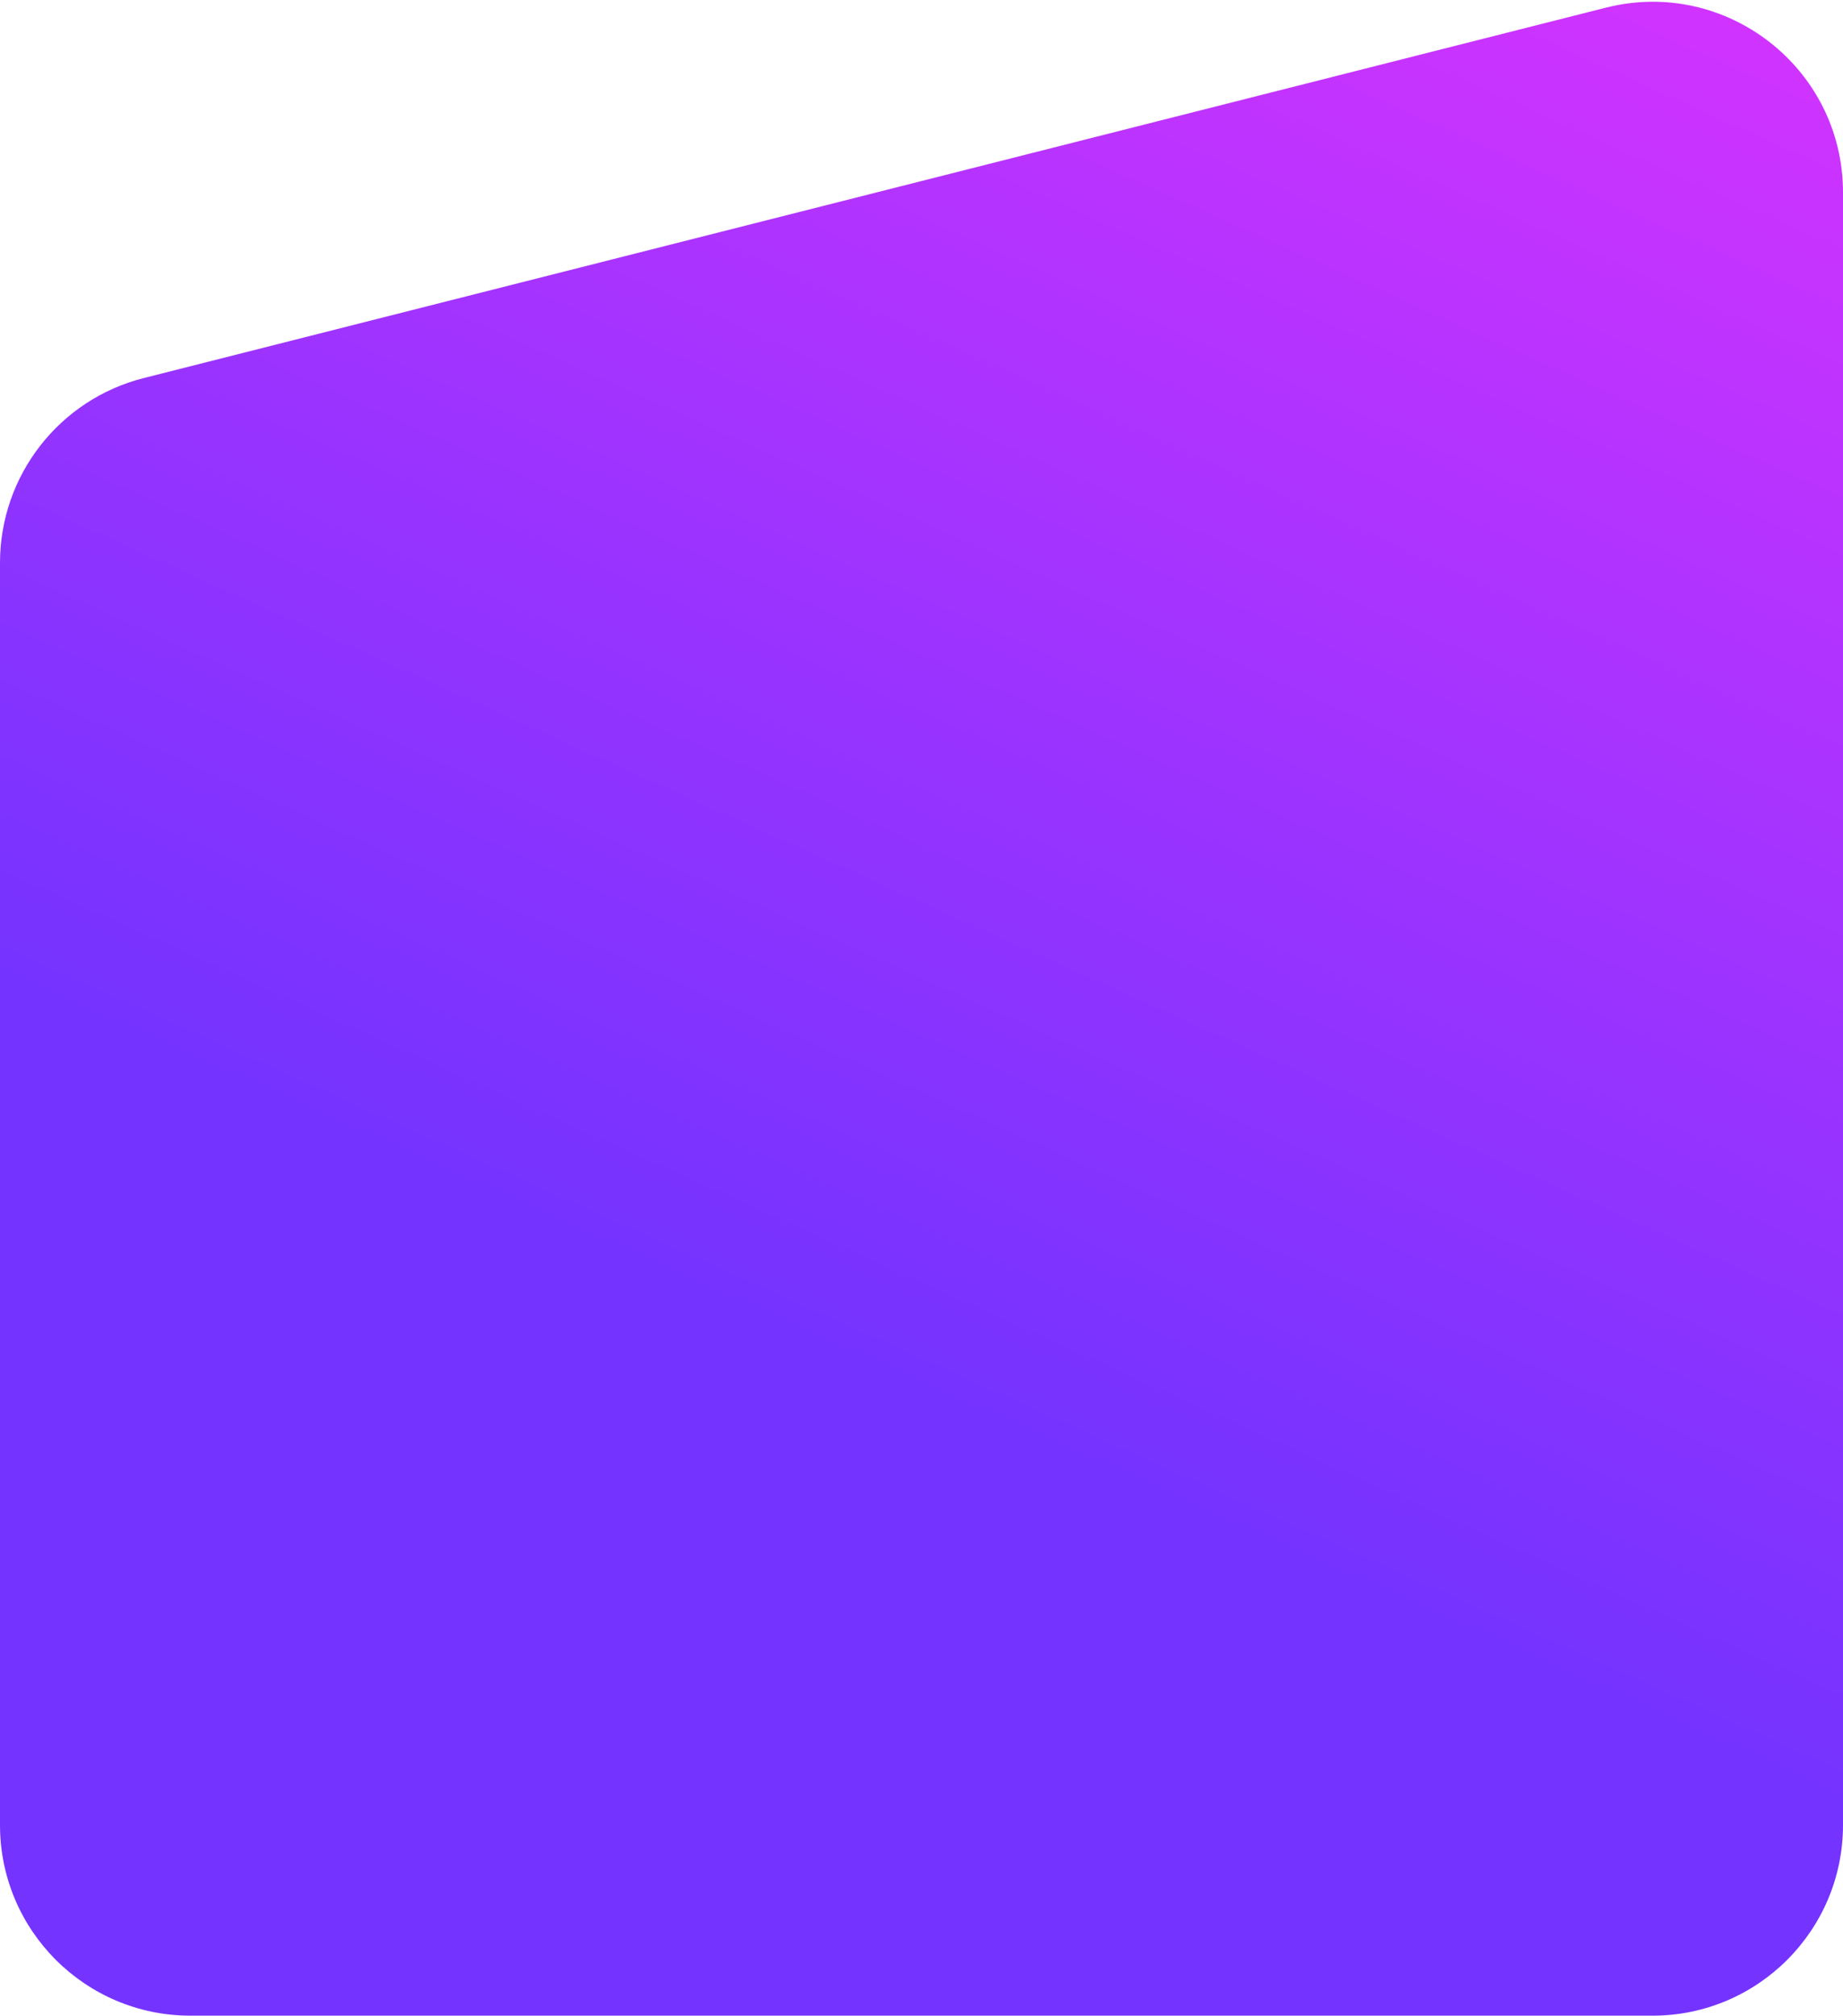
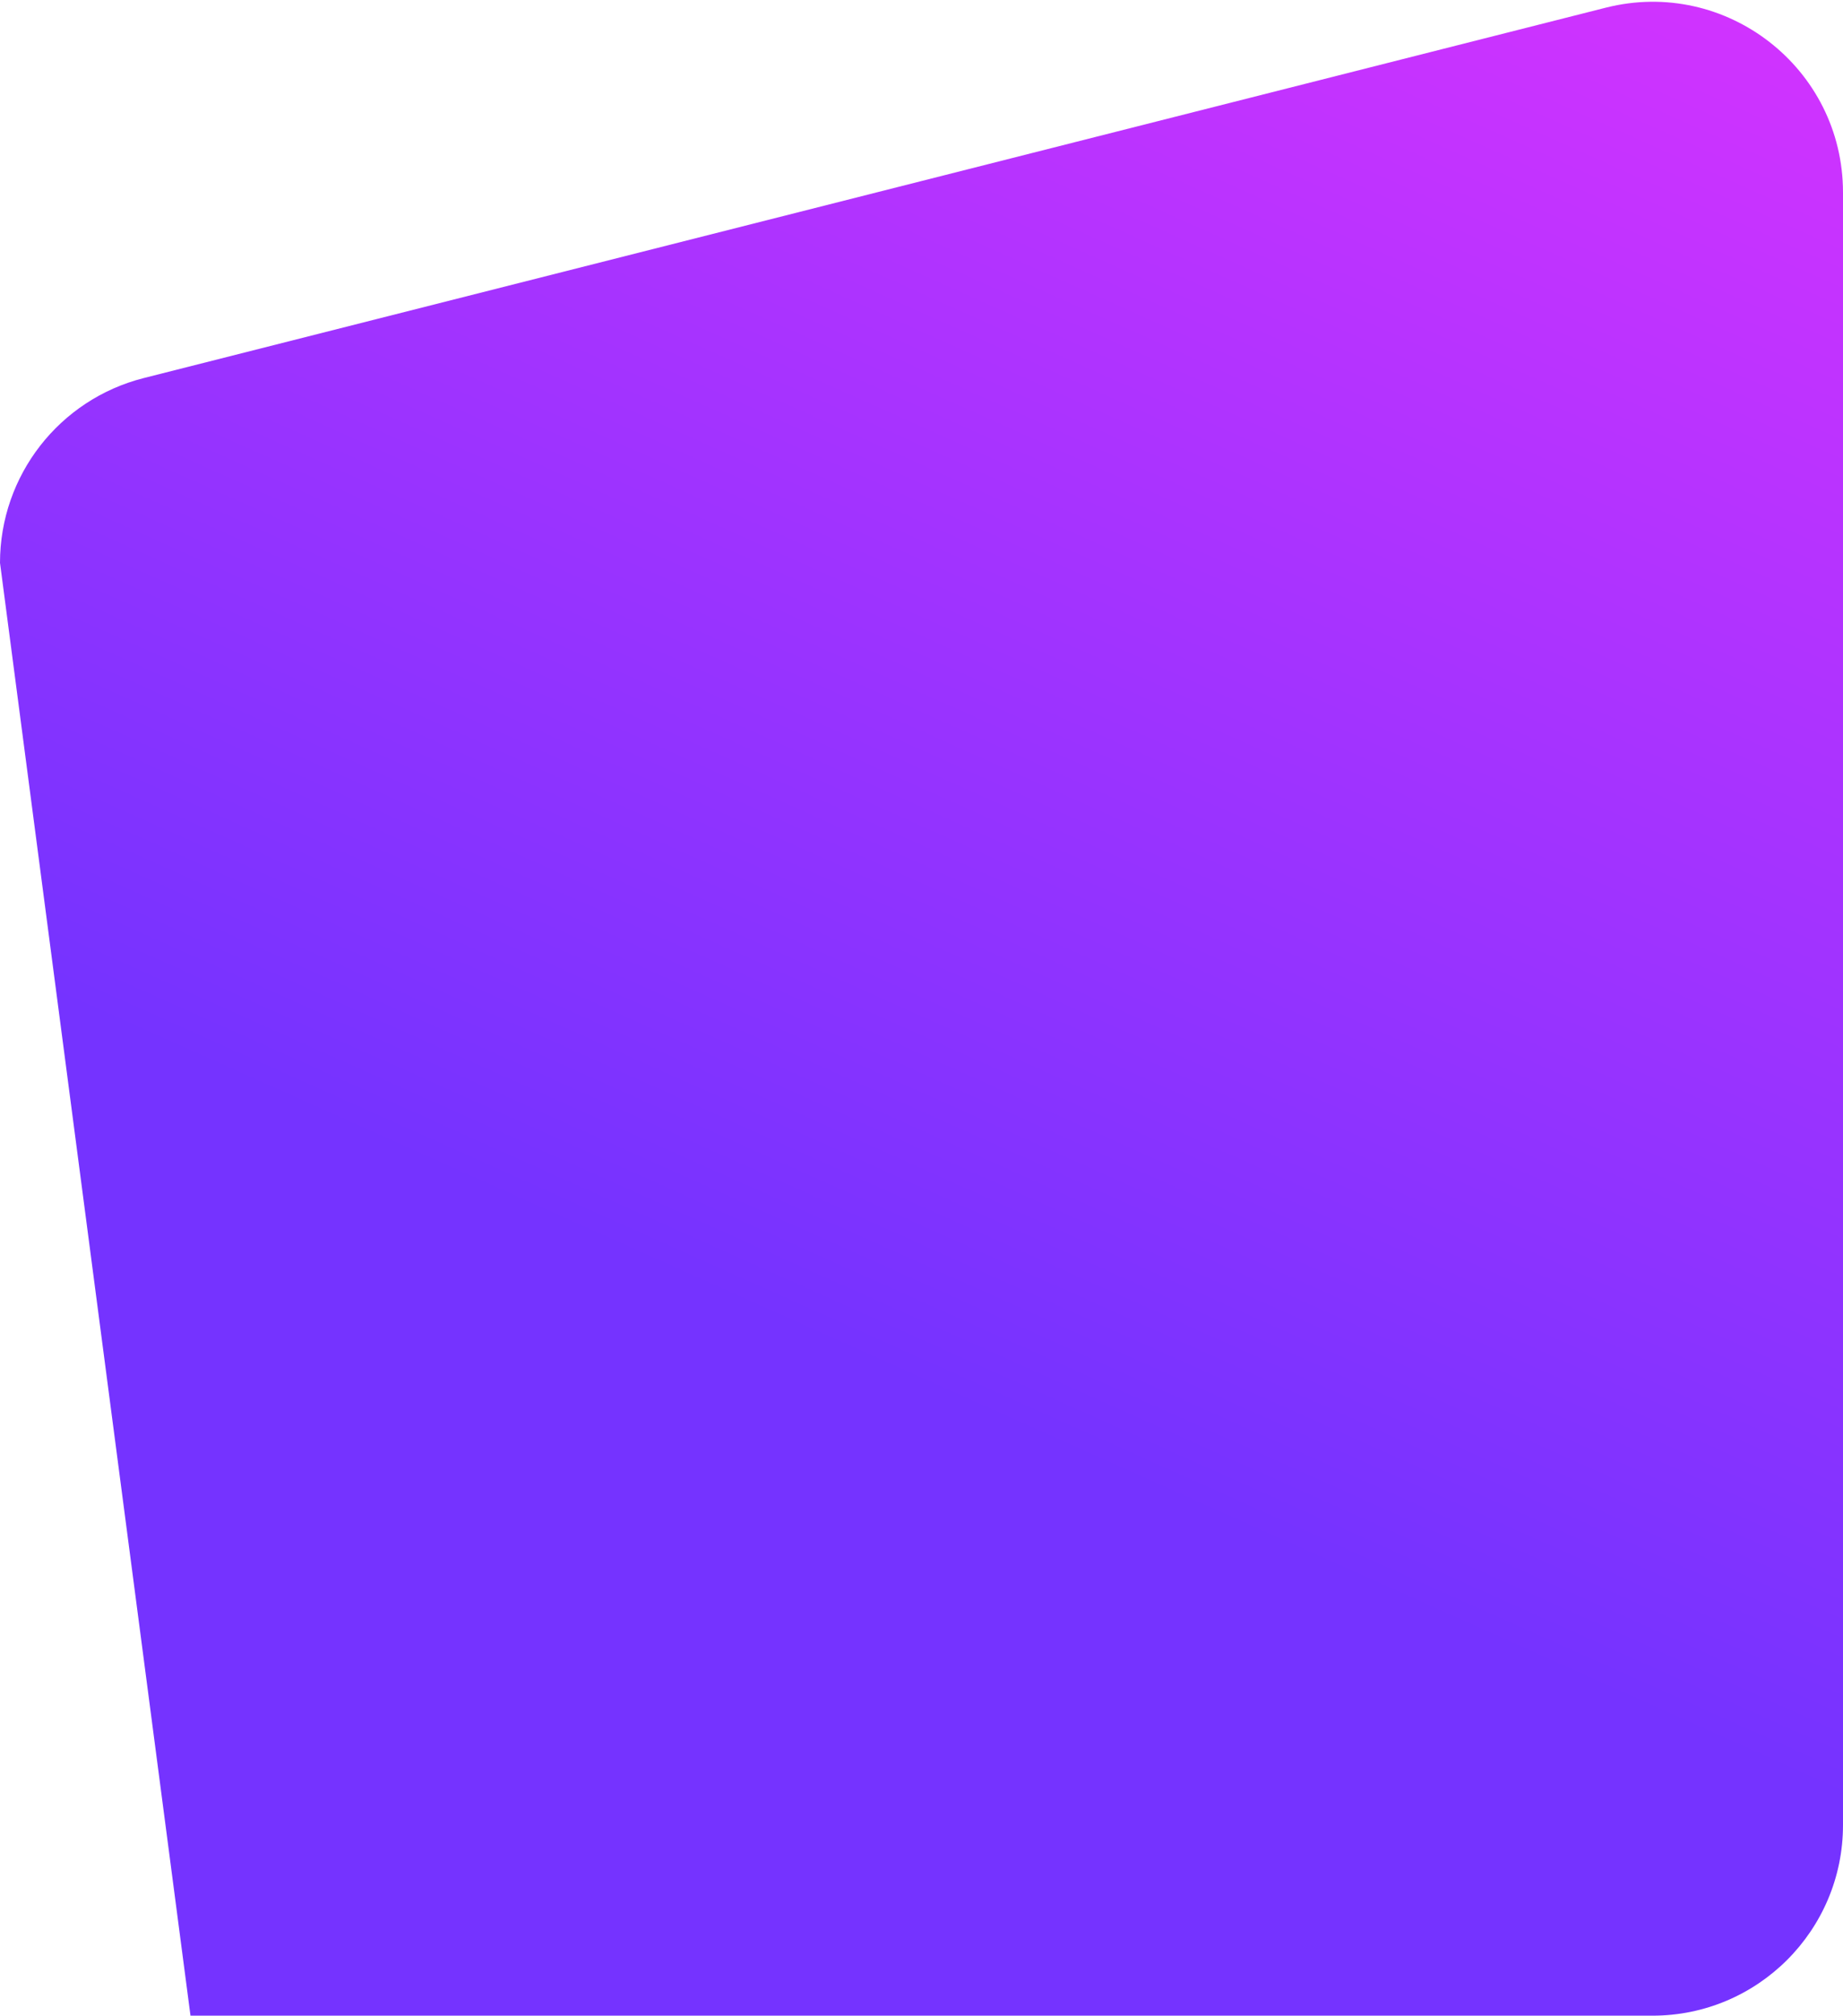
<svg xmlns="http://www.w3.org/2000/svg" width="387" height="423" viewBox="0 0 387 423" fill="none">
-   <path opacity="0.8" d="M2.13734e-06 118.115C8.80393e-07 99.805 12.432 83.833 30.183 79.339L337.183 1.613C362.457 -4.786 387 14.317 387 40.389L387 383C387 405.091 369.091 423 347 423H40C17.909 423 2.18376e-05 405.091 2.03211e-05 383L2.13734e-06 118.115Z" fill="url(#paint0_linear_399_6135)" />
+   <path opacity="0.8" d="M2.13734e-06 118.115C8.80393e-07 99.805 12.432 83.833 30.183 79.339L337.183 1.613C362.457 -4.786 387 14.317 387 40.389L387 383C387 405.091 369.091 423 347 423H40L2.13734e-06 118.115Z" fill="url(#paint0_linear_399_6135)" />
  <defs>
    <linearGradient id="paint0_linear_399_6135" x1="380.571" y1="-16.261" x2="234.066" y2="310.837" gradientUnits="userSpaceOnUse">
      <stop stop-color="#CD00FF" />
      <stop offset="1" stop-color="#5200FF" />
    </linearGradient>
  </defs>
</svg>